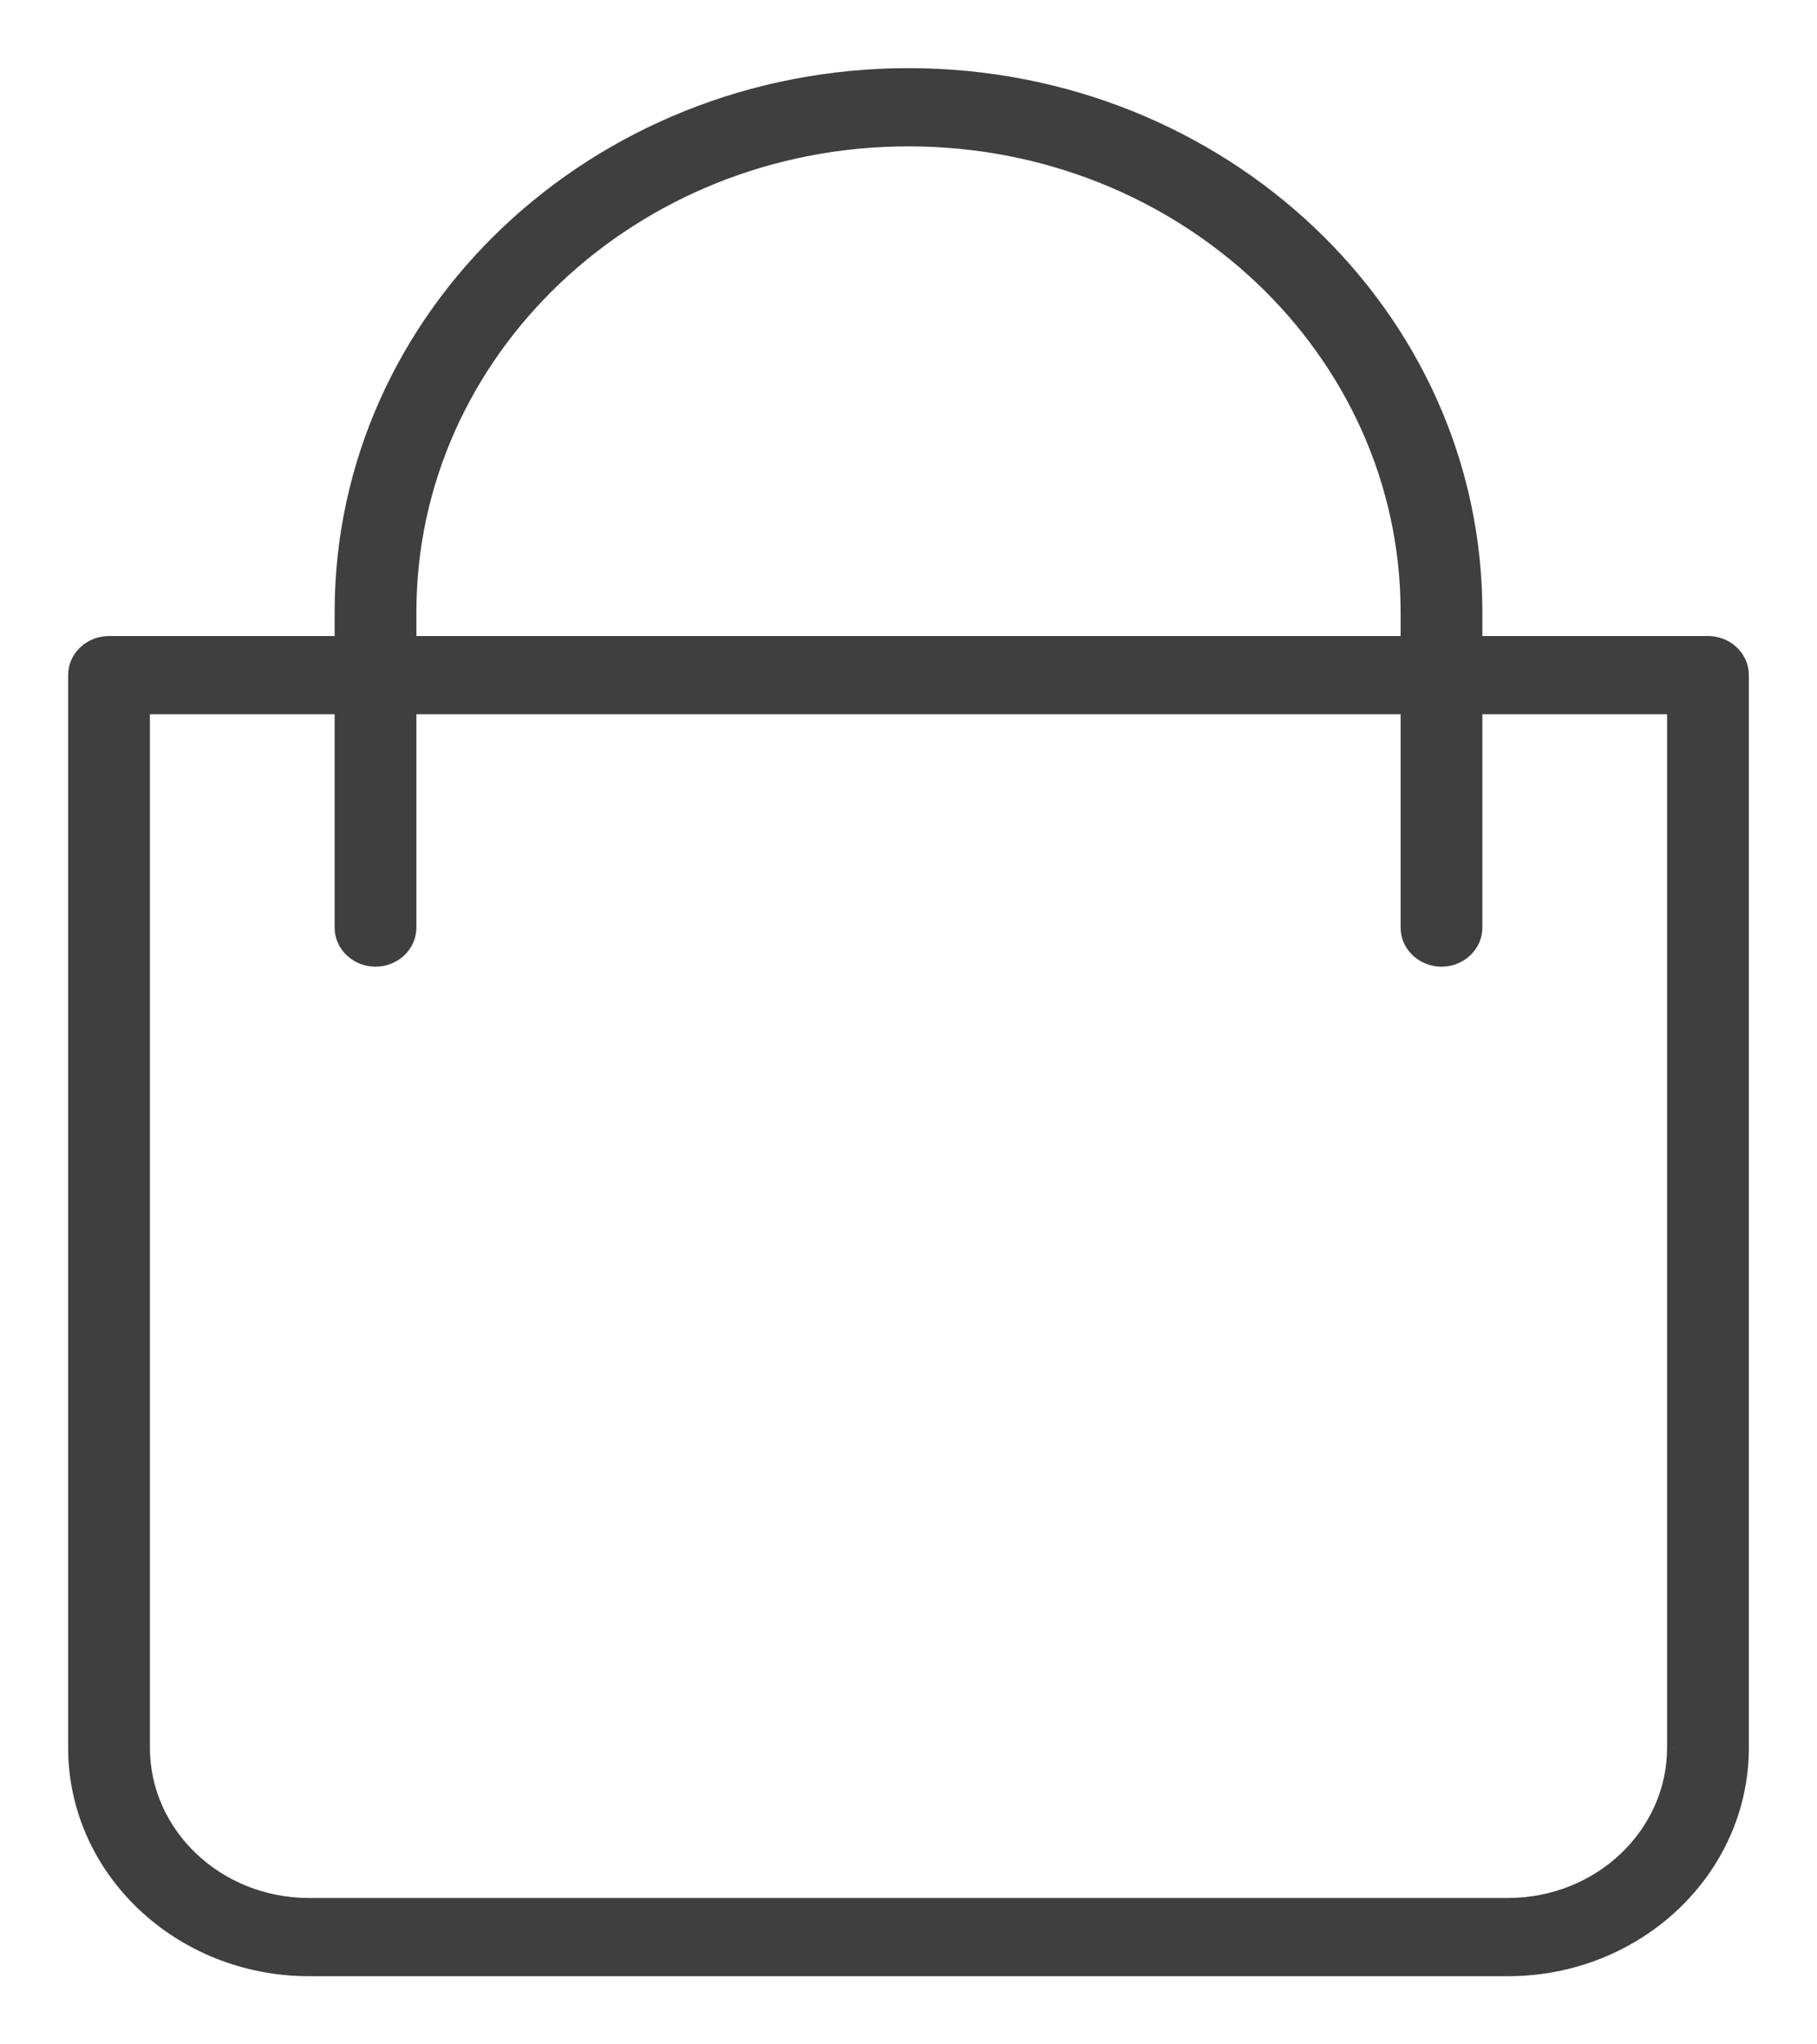
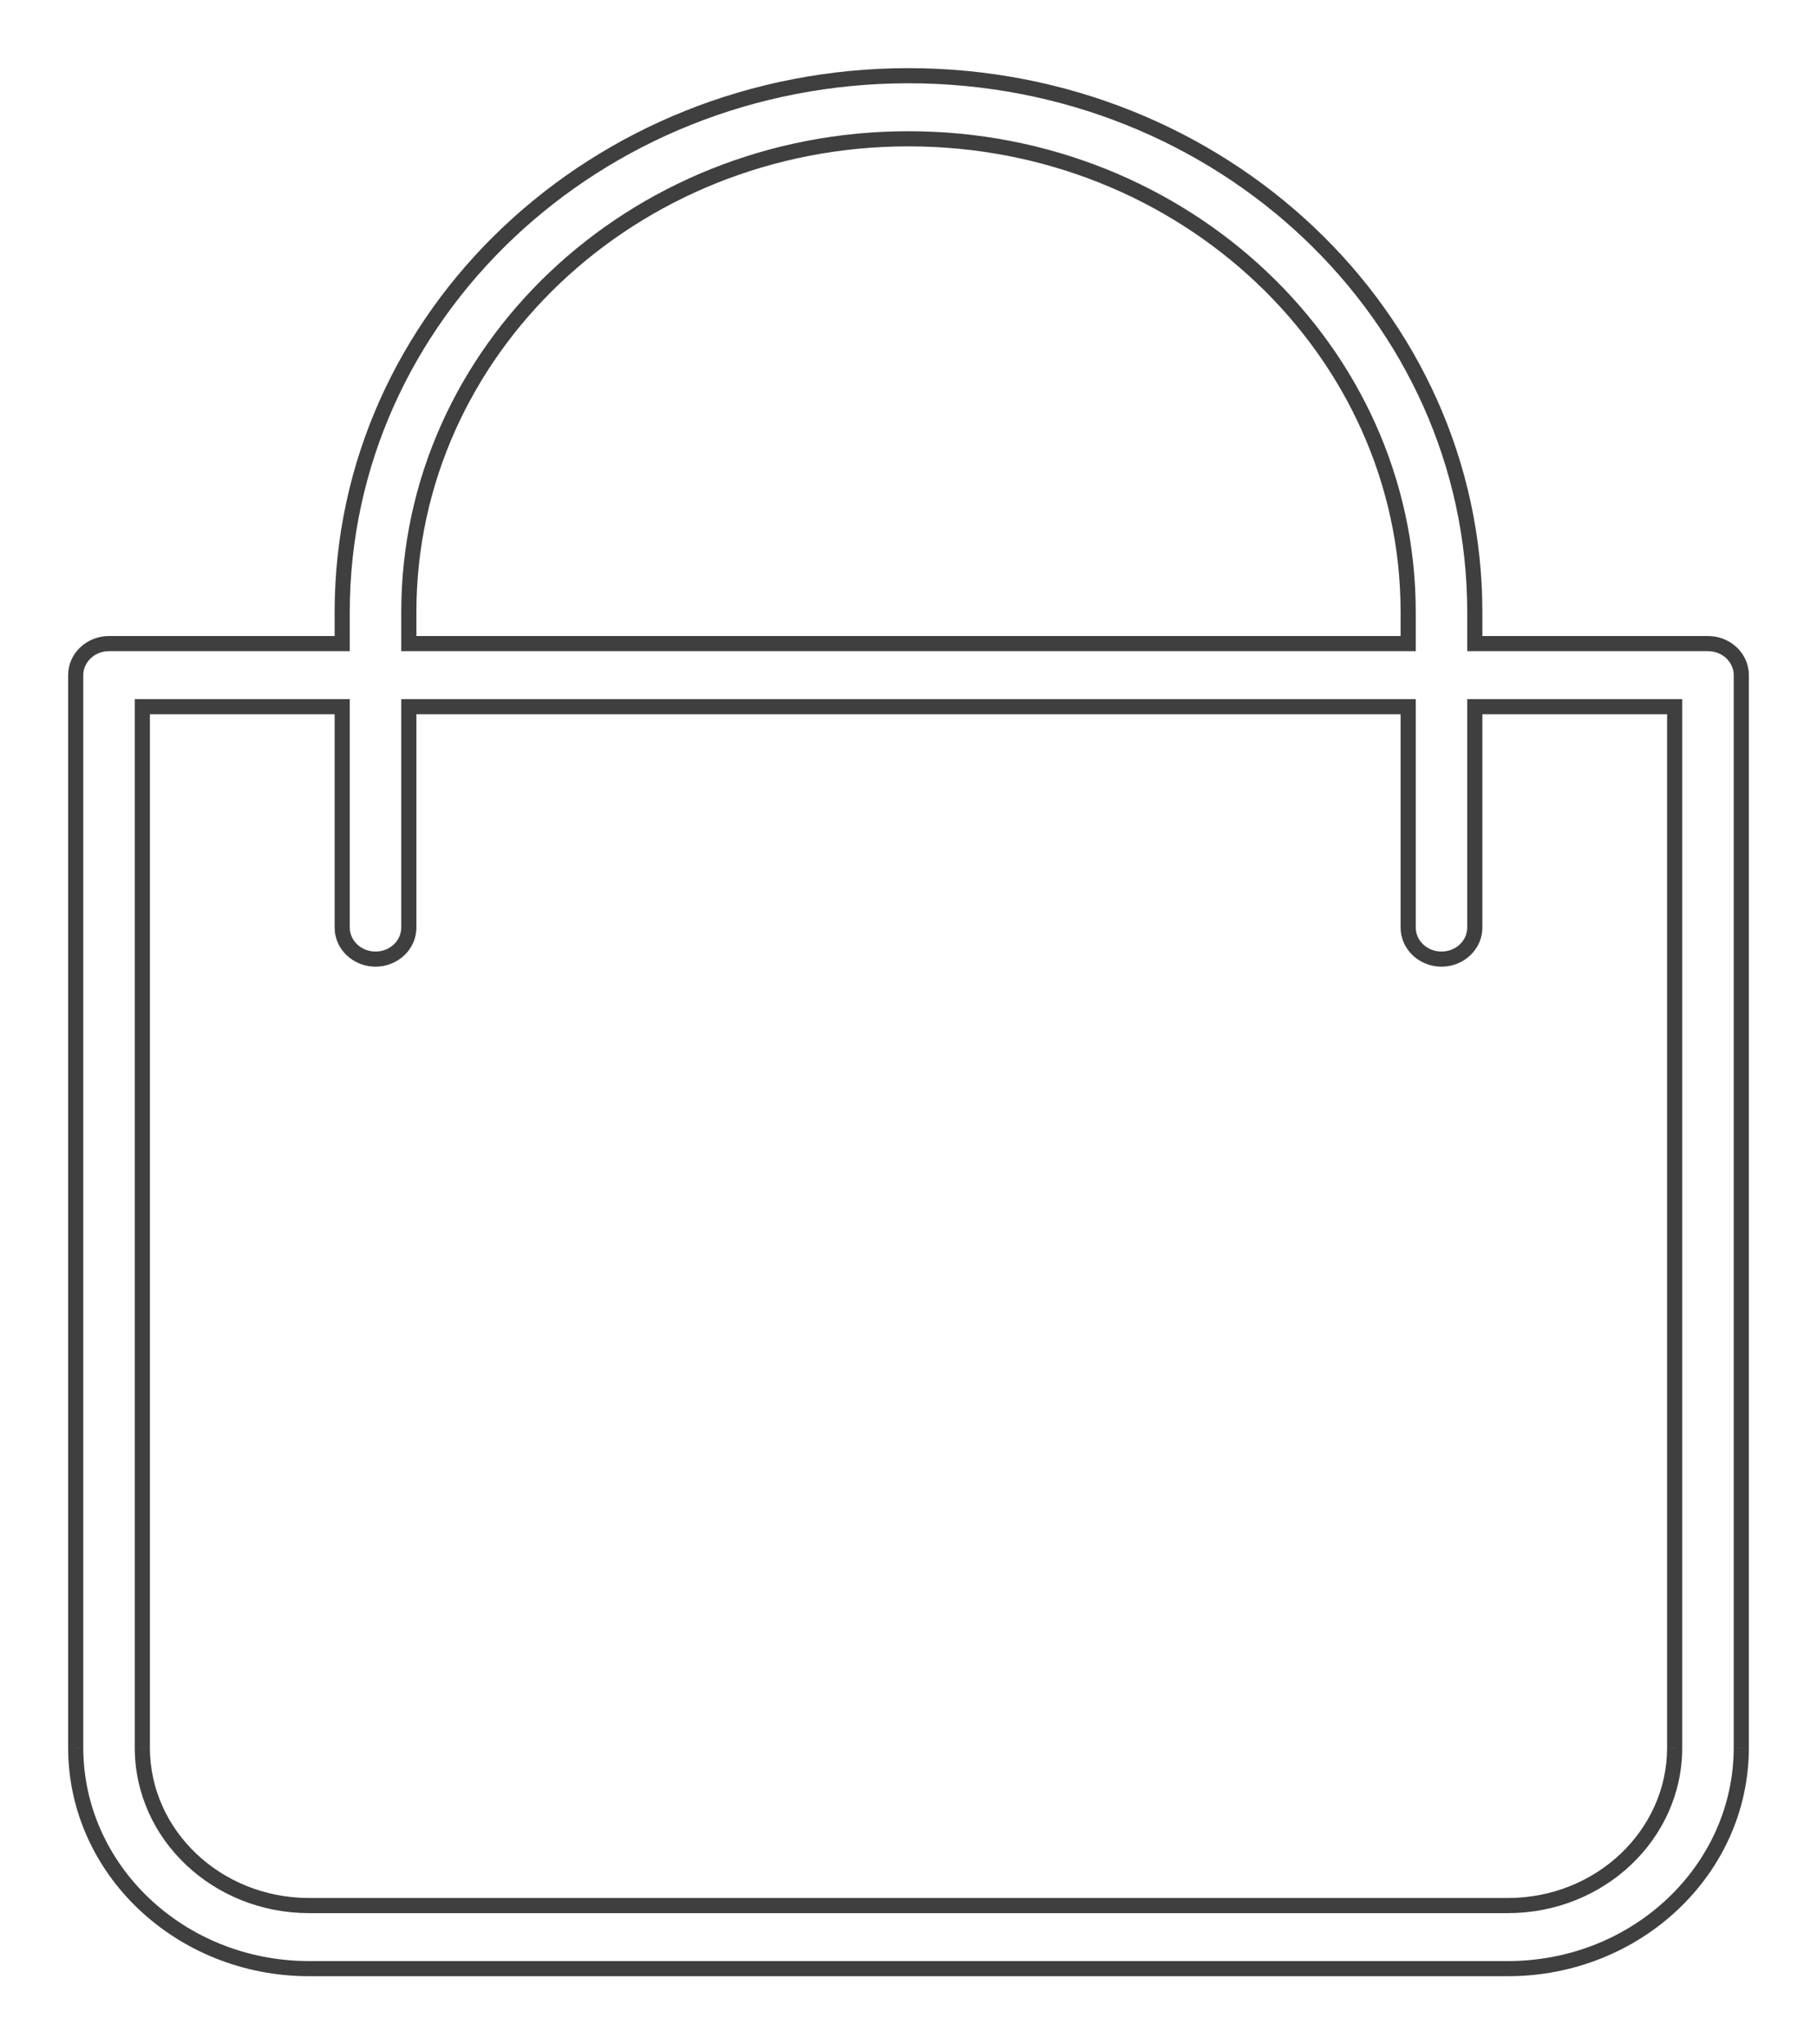
<svg xmlns="http://www.w3.org/2000/svg" width="24" height="27" viewBox="0 0 24 27" fill="none">
-   <path fill-rule="evenodd" clip-rule="evenodd" d="M22.56 8.5H19.48V8.083C19.48 4.171 16.131 1 12 1C7.869 1 4.52 4.171 4.52 8.083V8.5H1.44C1.197 8.5 1 8.687 1 8.917V23.083C1.002 24.693 2.38 25.998 4.08 26H19.92C21.62 25.998 22.998 24.693 23 23.083V8.917C23 8.687 22.803 8.5 22.56 8.5ZM5.4 8.083C5.4 4.632 8.355 1.833 12 1.833C15.645 1.833 18.6 4.632 18.6 8.083V8.5H5.4V8.083ZM19.92 25.167C21.134 25.165 22.119 24.233 22.12 23.083V9.333H19.48V12.25C19.48 12.48 19.283 12.667 19.04 12.667C18.797 12.667 18.6 12.48 18.6 12.25V9.333H5.4V12.25C5.4 12.48 5.203 12.667 4.96 12.667C4.717 12.667 4.52 12.48 4.52 12.25V9.333H1.88V23.083C1.881 24.233 2.865 25.165 4.08 25.167H19.92Z" fill="#3F3F3F" />
  <path d="M19.48 8.5H19.38V8.6H19.48V8.5ZM4.52 8.5V8.6H4.62V8.5H4.52ZM1 23.083H0.9L0.9 23.084L1 23.083ZM4.08 26L4.08 26.1H4.08V26ZM19.92 26V26.1H19.92L19.92 26ZM23 23.083L23.1 23.084V23.083H23ZM18.6 8.5V8.6H18.7V8.5H18.6ZM5.4 8.5H5.3V8.6H5.4V8.5ZM22.12 23.083L22.22 23.084V23.083H22.12ZM19.92 25.167V25.267H19.92L19.92 25.167ZM22.12 9.333H22.22V9.233H22.12V9.333ZM19.48 9.333V9.233H19.38V9.333H19.48ZM18.6 9.333H18.7V9.233H18.6V9.333ZM5.4 9.333V9.233H5.3V9.333H5.4ZM4.52 9.333H4.62V9.233H4.52V9.333ZM1.88 9.333V9.233H1.78V9.333H1.88ZM1.88 23.083H1.78L1.78 23.084L1.88 23.083ZM4.08 25.167L4.08 25.267H4.08V25.167ZM19.48 8.6H22.56V8.4H19.48V8.6ZM19.38 8.083V8.5H19.58V8.083H19.38ZM12 1.1C16.081 1.1 19.38 4.232 19.38 8.083H19.58C19.58 4.111 16.181 0.9 12 0.9V1.1ZM4.62 8.083C4.62 4.232 7.919 1.1 12 1.1V0.9C7.819 0.9 4.42 4.111 4.42 8.083H4.62ZM4.62 8.5V8.083H4.42V8.5H4.62ZM1.44 8.6H4.52V8.4H1.44V8.6ZM1.1 8.917C1.1 8.747 1.247 8.6 1.44 8.6V8.4C1.147 8.4 0.9 8.626 0.9 8.917H1.1ZM1.1 23.083V8.917H0.9V23.083H1.1ZM4.08 25.9C2.43 25.898 1.102 24.633 1.1 23.083L0.9 23.084C0.902 24.754 2.33 26.098 4.08 26.1L4.08 25.9ZM19.92 25.9H4.08V26.1H19.92V25.9ZM22.9 23.083C22.898 24.633 21.57 25.898 19.92 25.9L19.92 26.1C21.67 26.098 23.098 24.754 23.1 23.084L22.9 23.083ZM22.9 8.917V23.083H23.1V8.917H22.9ZM22.56 8.6C22.753 8.6 22.9 8.747 22.9 8.917H23.1C23.1 8.626 22.853 8.4 22.56 8.4V8.6ZM12 1.733C8.305 1.733 5.3 4.571 5.3 8.083H5.5C5.5 4.692 8.405 1.933 12 1.933V1.733ZM18.7 8.083C18.7 4.571 15.695 1.733 12 1.733V1.933C15.595 1.933 18.5 4.692 18.5 8.083H18.7ZM18.7 8.5V8.083H18.5V8.5H18.7ZM5.4 8.6H18.6V8.4H5.4V8.6ZM5.3 8.083V8.5H5.5V8.083H5.3ZM22.02 23.083C22.019 24.173 21.084 25.065 19.92 25.067L19.92 25.267C21.185 25.265 22.218 24.294 22.22 23.084L22.02 23.083ZM22.02 9.333V23.083H22.22V9.333H22.02ZM19.48 9.433H22.12V9.233H19.48V9.433ZM19.58 12.25V9.333H19.38V12.25H19.58ZM19.04 12.767C19.333 12.767 19.58 12.54 19.58 12.25H19.38C19.38 12.42 19.233 12.567 19.04 12.567V12.767ZM18.5 12.25C18.5 12.54 18.747 12.767 19.04 12.767V12.567C18.847 12.567 18.7 12.42 18.7 12.25H18.5ZM18.5 9.333V12.25H18.7V9.333H18.5ZM5.4 9.433H18.6V9.233H5.4V9.433ZM5.5 12.25V9.333H5.3V12.25H5.5ZM4.96 12.767C5.253 12.767 5.5 12.54 5.5 12.25H5.3C5.3 12.42 5.153 12.567 4.96 12.567V12.767ZM4.42 12.25C4.42 12.54 4.667 12.767 4.96 12.767V12.567C4.767 12.567 4.62 12.42 4.62 12.25H4.42ZM4.42 9.333V12.25H4.62V9.333H4.42ZM1.88 9.433H4.52V9.233H1.88V9.433ZM1.98 23.083V9.333H1.78V23.083H1.98ZM4.08 25.067C2.916 25.065 1.981 24.173 1.98 23.083L1.78 23.084C1.782 24.294 2.815 25.265 4.08 25.267L4.08 25.067ZM19.92 25.067H4.08V25.267H19.92V25.067Z" fill="#3F3F3F" />
</svg>